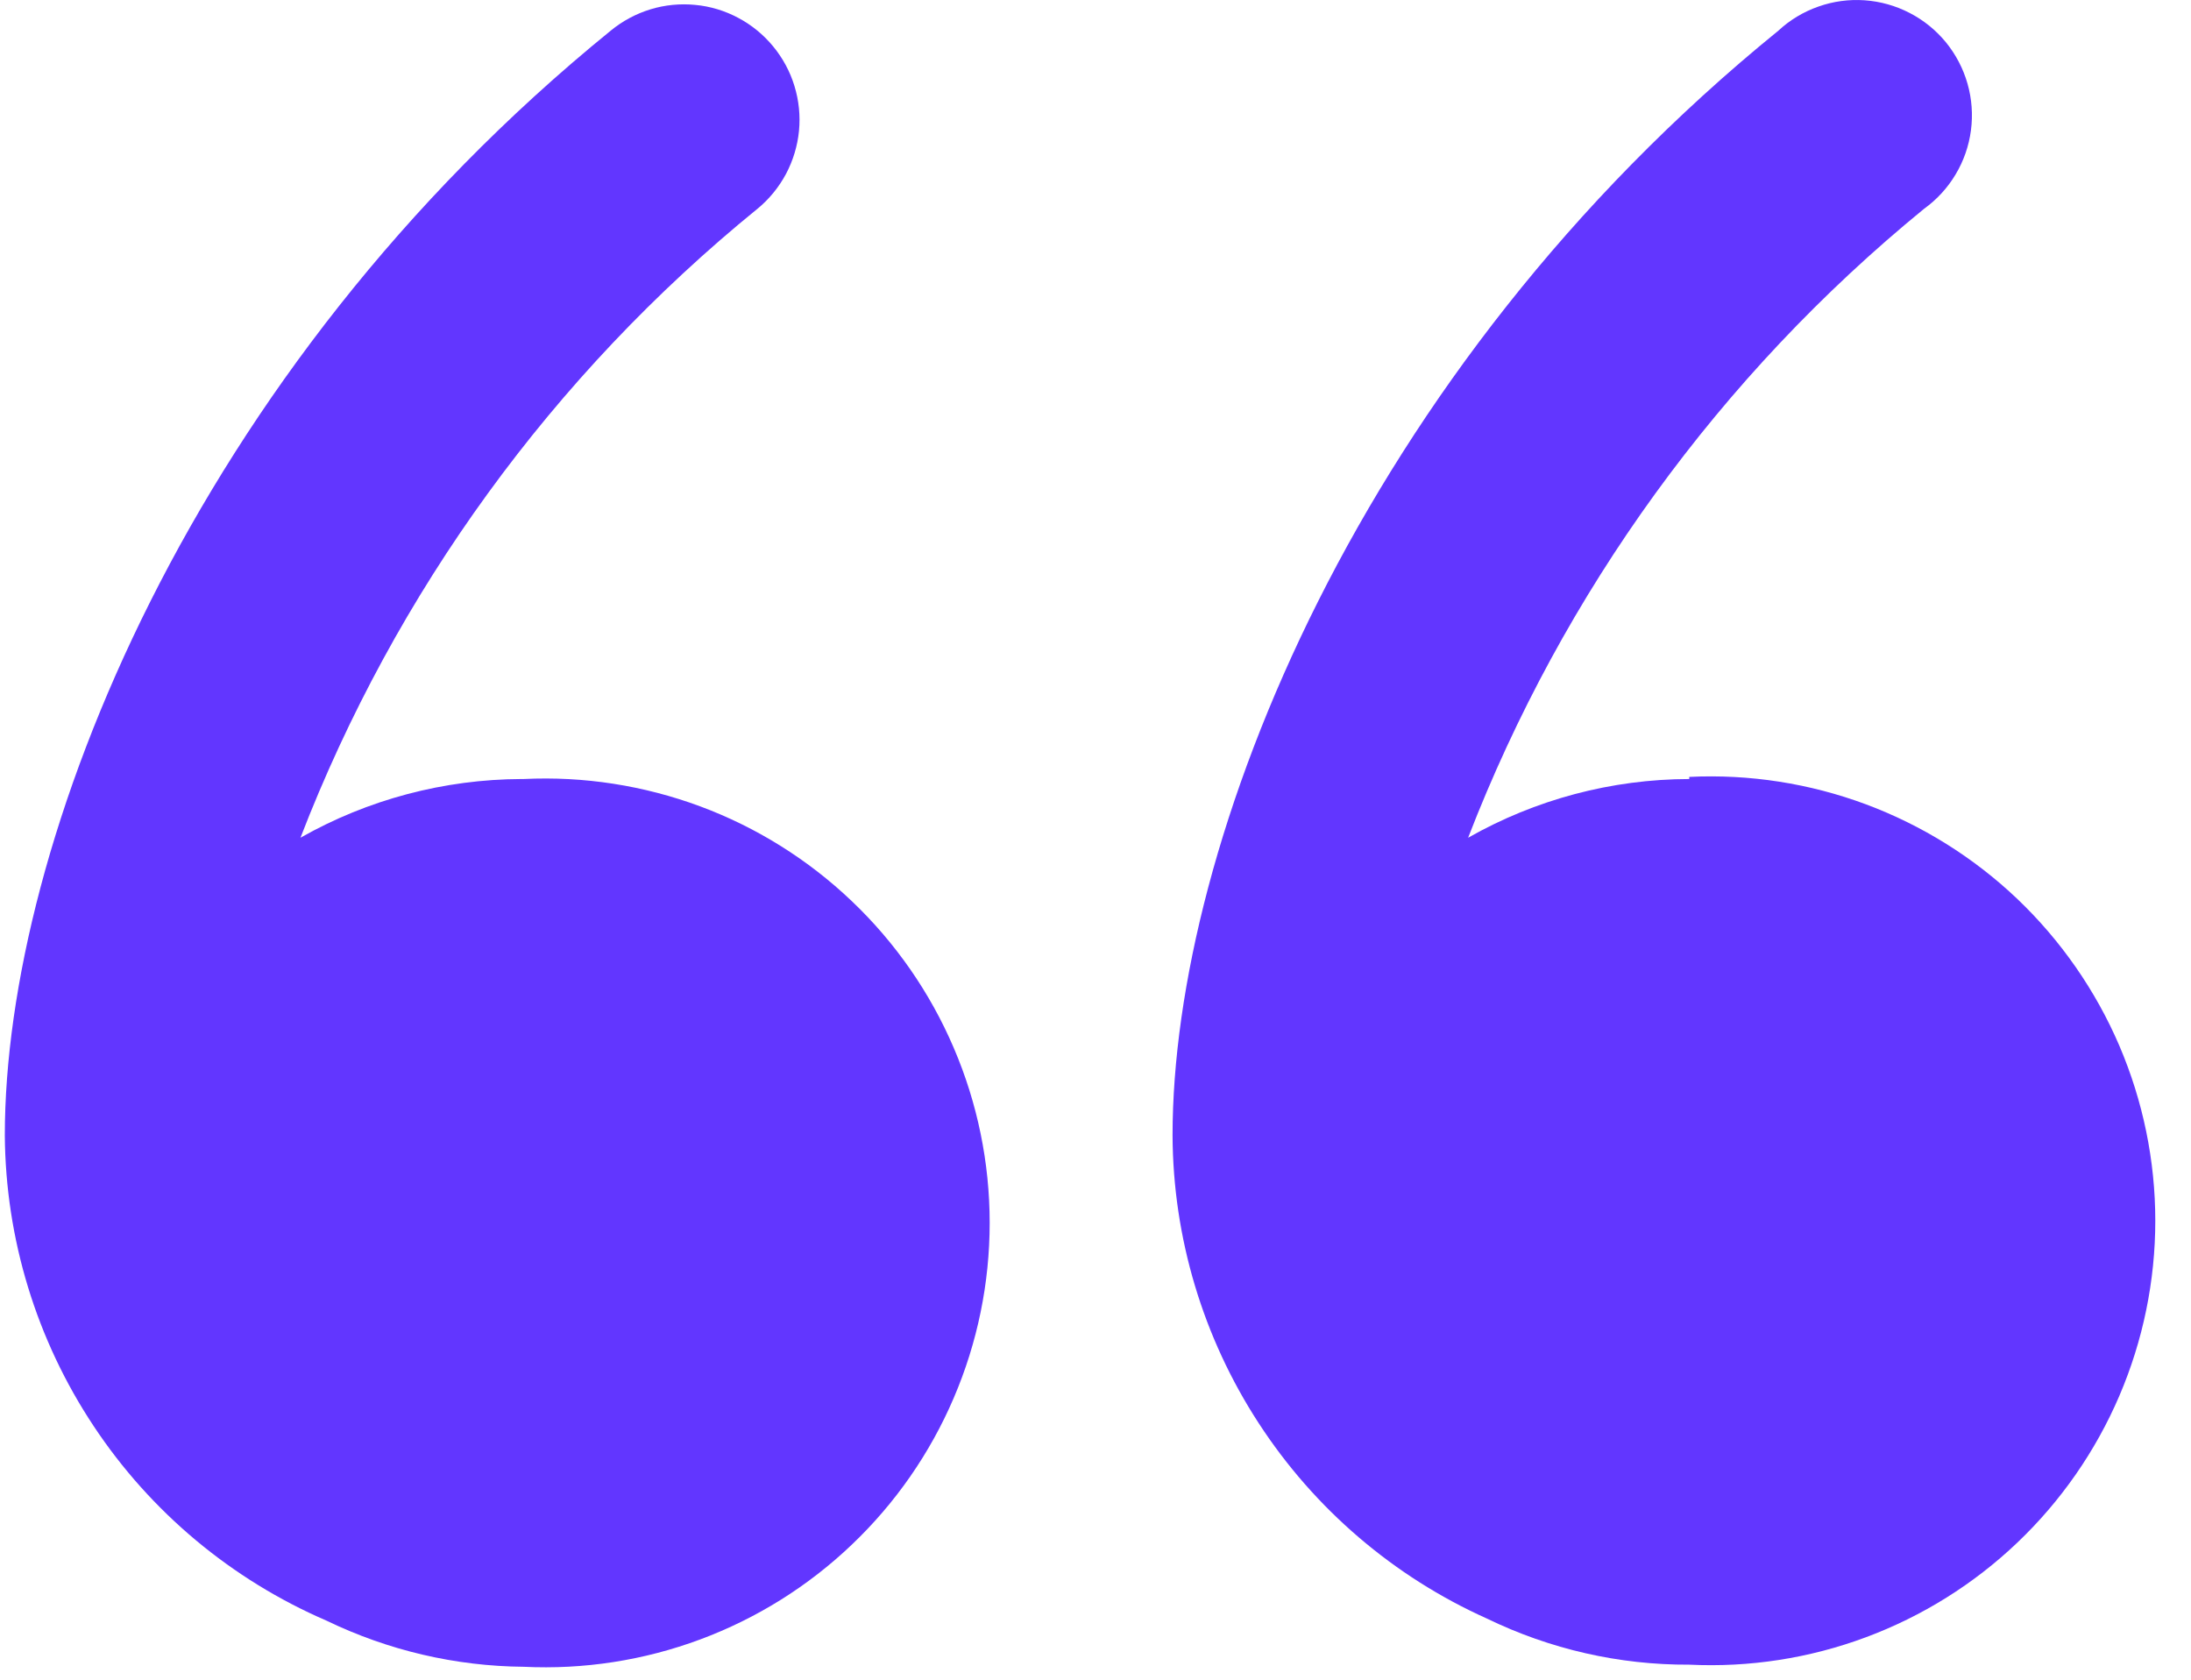
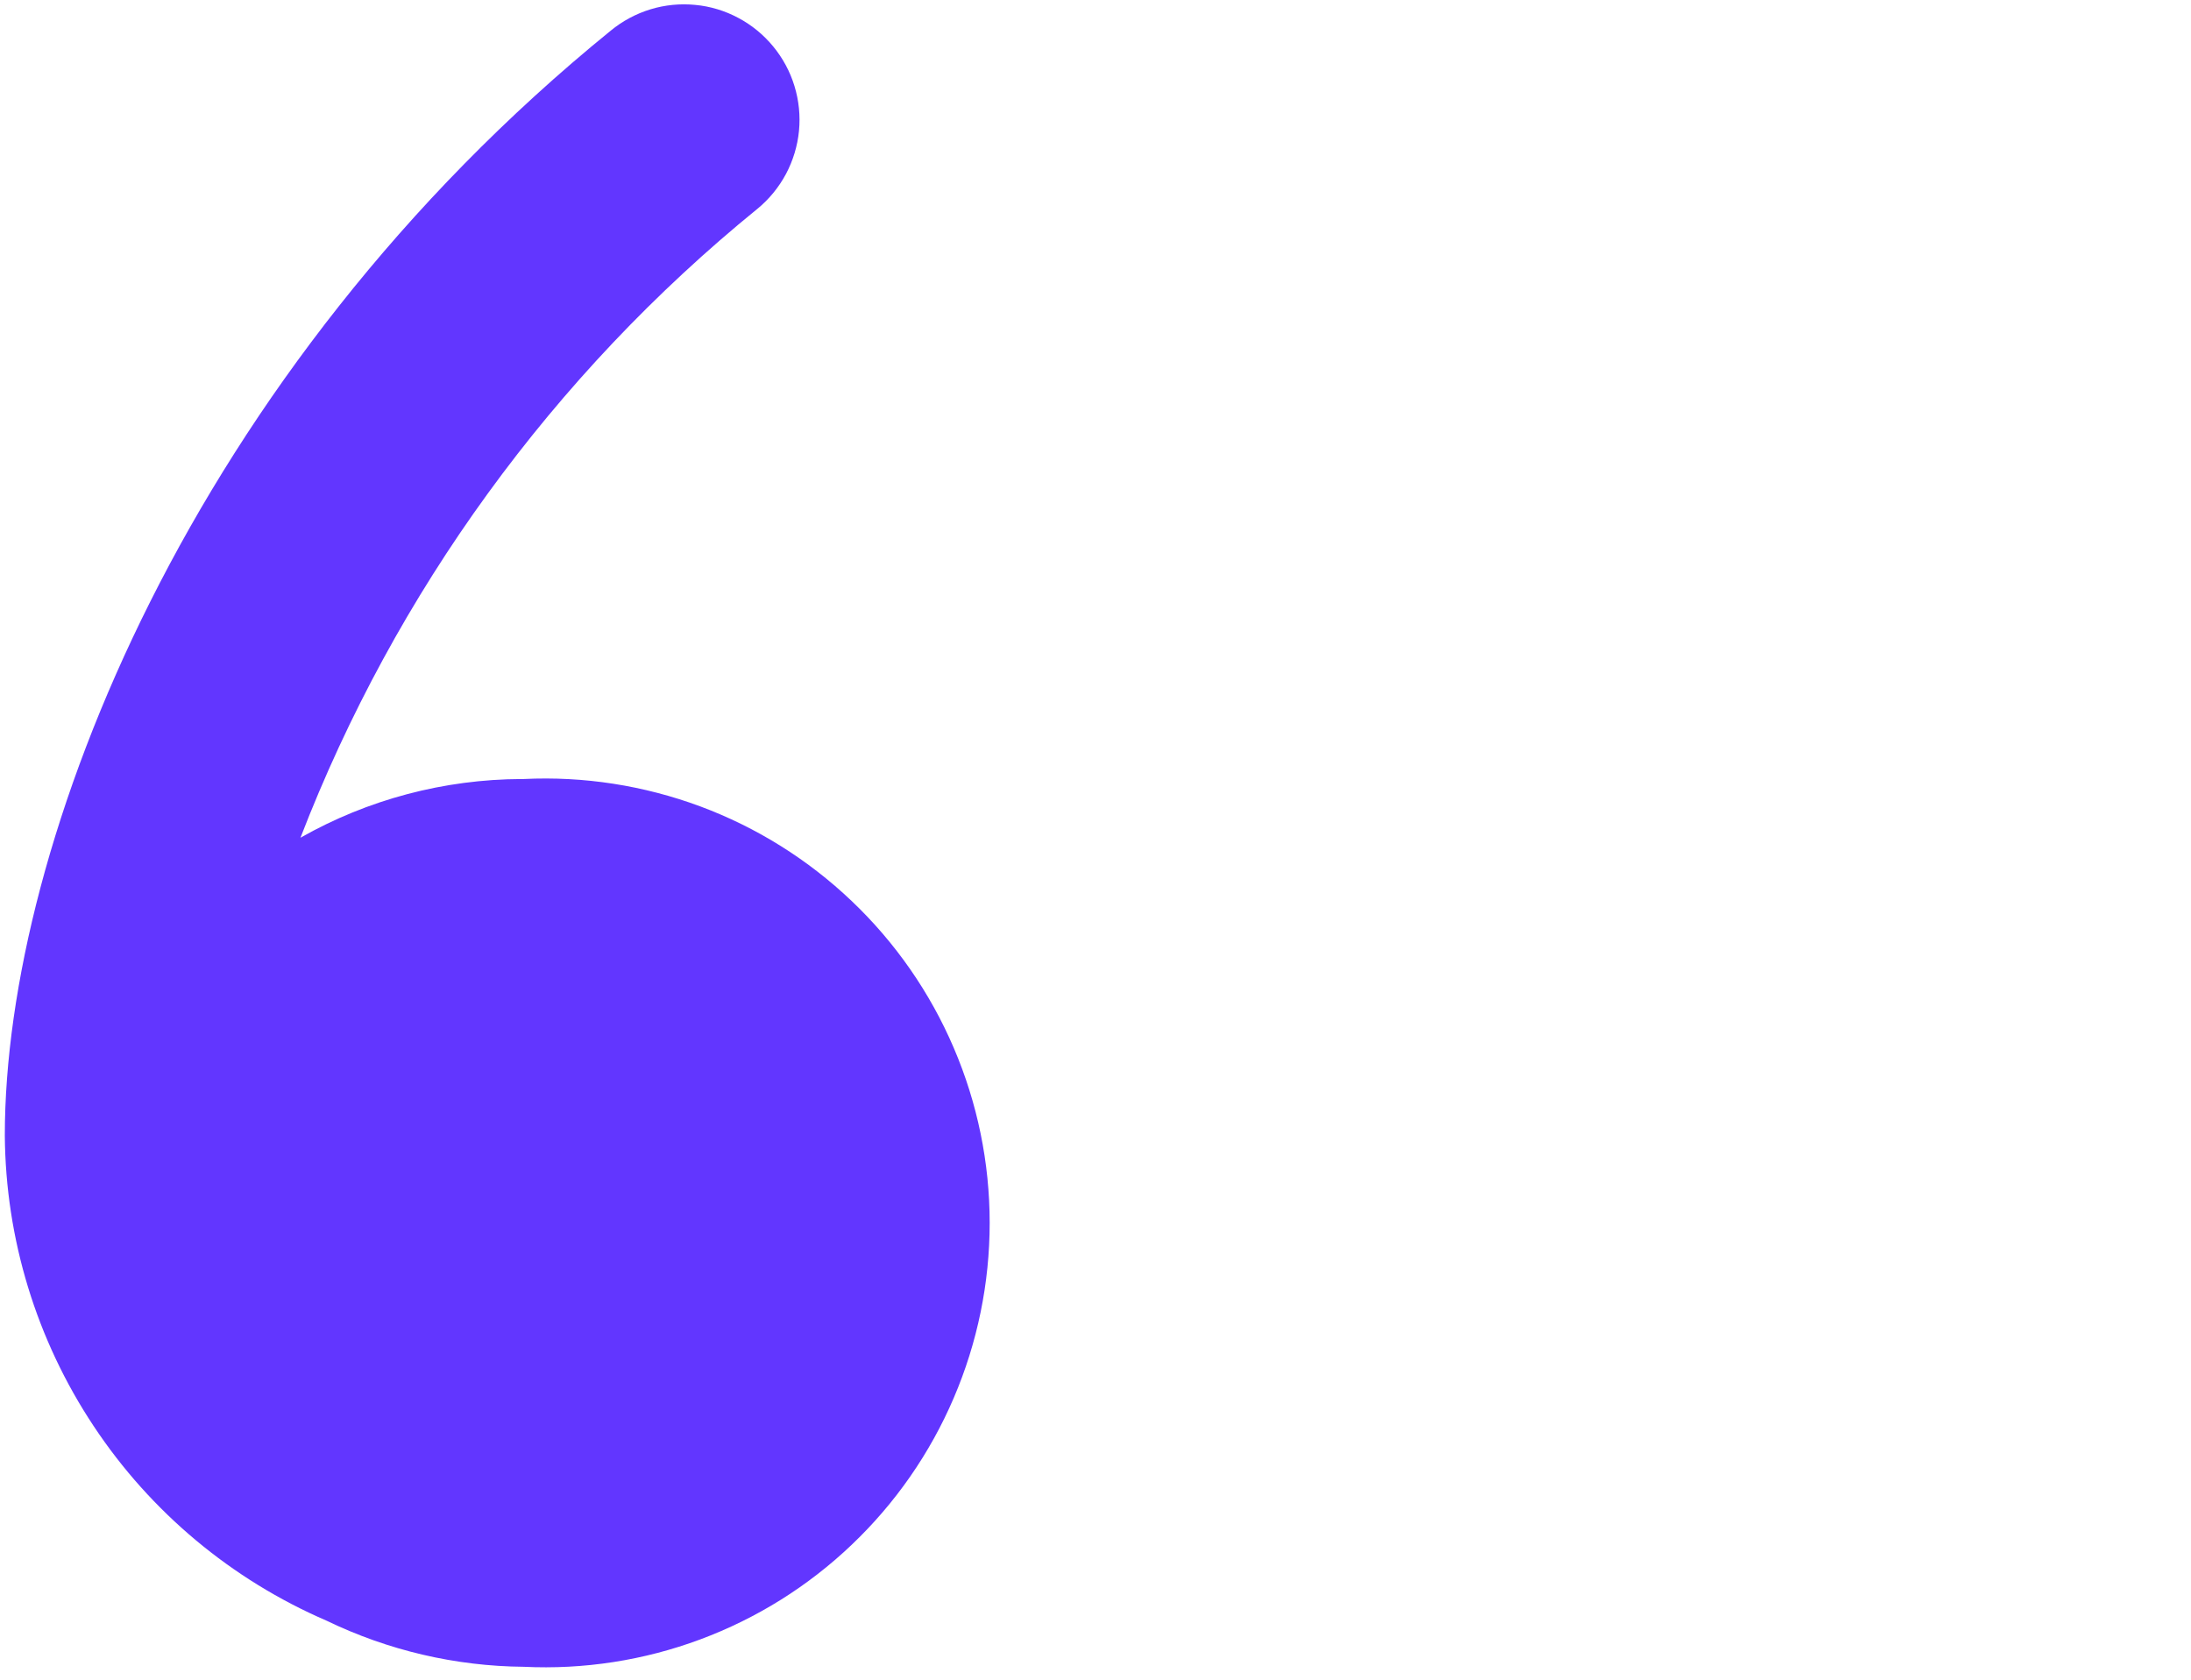
<svg xmlns="http://www.w3.org/2000/svg" width="30" height="23" viewBox="0 0 30 23" fill="none">
  <path d="M7.142 10.667C6.08 10.671 5.037 10.947 4.114 11.471C5.414 8.104 7.571 5.136 10.371 2.859C10.531 2.728 10.664 2.565 10.762 2.382C10.859 2.199 10.92 1.998 10.94 1.792C10.96 1.585 10.939 1.377 10.878 1.178C10.818 0.98 10.718 0.795 10.586 0.635C10.454 0.475 10.292 0.342 10.109 0.245C9.926 0.147 9.725 0.086 9.519 0.067C9.312 0.047 9.104 0.067 8.905 0.128C8.707 0.189 8.522 0.288 8.362 0.42C2.621 5.084 0.066 11.542 0.066 15.547C0.076 16.962 0.498 18.345 1.281 19.525C2.063 20.705 3.172 21.631 4.472 22.192C5.314 22.599 6.236 22.815 7.171 22.823C7.994 22.863 8.816 22.736 9.589 22.448C10.361 22.161 11.067 21.72 11.663 21.151C12.26 20.583 12.735 19.899 13.059 19.142C13.384 18.384 13.551 17.569 13.551 16.745C13.551 15.921 13.384 15.106 13.059 14.348C12.735 13.591 12.26 12.907 11.663 12.339C11.067 11.771 10.361 11.329 9.589 11.042C8.816 10.755 7.994 10.627 7.171 10.667H7.142Z" fill="#6236FF" />
-   <path d="M23.13 10.667C22.068 10.669 21.025 10.946 20.102 11.471C21.402 8.108 23.553 5.141 26.345 2.859C26.52 2.733 26.667 2.573 26.777 2.388C26.888 2.203 26.959 1.998 26.987 1.784C27.015 1.57 26.999 1.353 26.94 1.146C26.881 0.939 26.78 0.746 26.644 0.579C26.508 0.413 26.339 0.276 26.147 0.177C25.956 0.078 25.746 0.019 25.532 0.004C25.317 -0.011 25.101 0.018 24.898 0.09C24.695 0.161 24.508 0.273 24.35 0.42C18.609 5.084 16.055 11.542 16.055 15.547C16.061 16.946 16.471 18.315 17.235 19.488C17.998 20.661 19.083 21.59 20.36 22.163C21.223 22.582 22.171 22.799 23.13 22.794C23.953 22.834 24.776 22.707 25.548 22.419C26.32 22.132 27.026 21.691 27.623 21.122C28.219 20.554 28.694 19.871 29.019 19.113C29.343 18.356 29.511 17.54 29.511 16.716C29.511 15.892 29.343 15.077 29.019 14.319C28.694 13.562 28.219 12.879 27.623 12.31C27.026 11.742 26.32 11.301 25.548 11.013C24.776 10.726 23.953 10.598 23.13 10.638V10.667Z" fill="#6236FF" />
</svg>